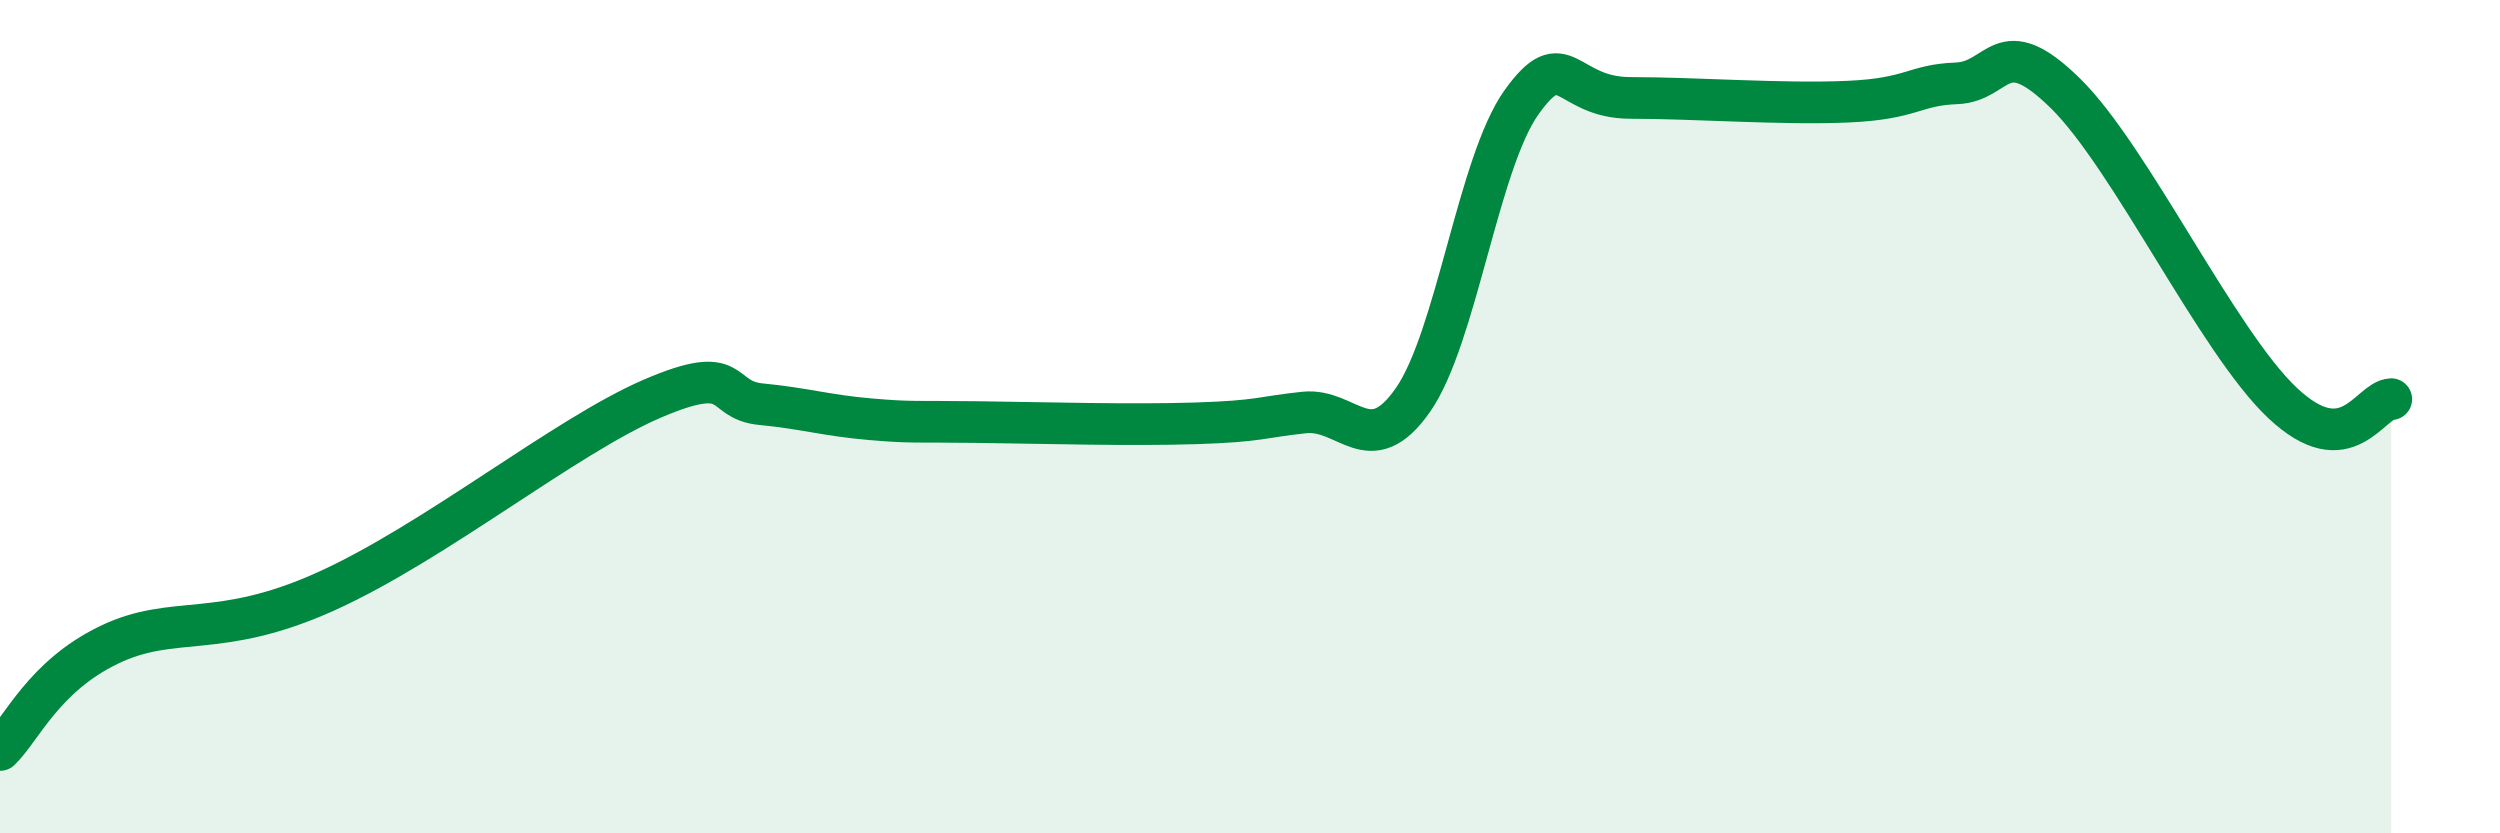
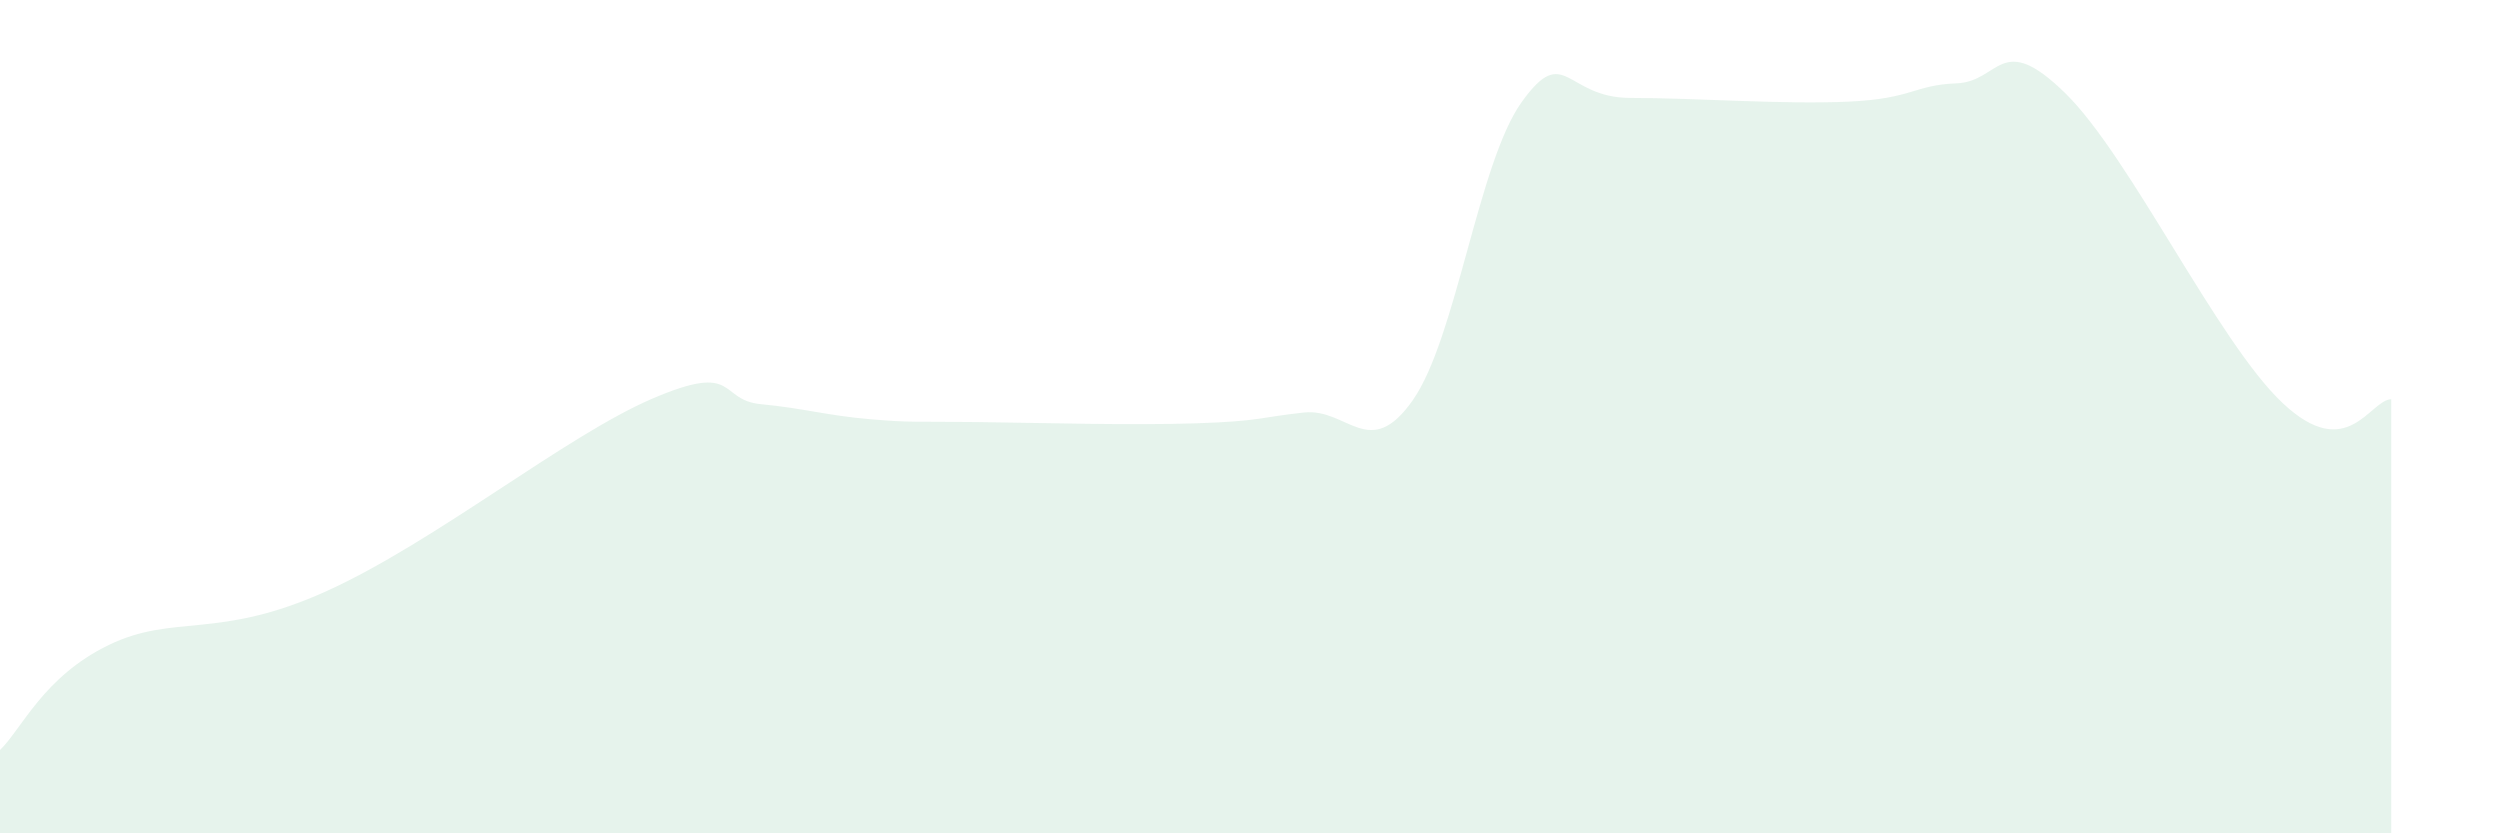
<svg xmlns="http://www.w3.org/2000/svg" width="60" height="20" viewBox="0 0 60 20">
  <path d="M 0,18 C 0.52,17.5 1.04,16.24 2.61,15.48 C 4.18,14.72 5.22,15.37 7.83,14.19 C 10.44,13.01 13.56,10.47 15.65,9.57 C 17.74,8.67 17.22,9.6 18.26,9.7 C 19.3,9.8 19.83,9.97 20.87,10.06 C 21.91,10.15 21.91,10.11 23.48,10.13 C 25.05,10.15 27.14,10.21 28.7,10.16 C 30.26,10.11 30.26,10.01 31.3,9.9 C 32.34,9.79 32.87,11.09 33.91,9.6 C 34.95,8.11 35.48,3.9 36.52,2.45 C 37.56,1 37.56,2.35 39.13,2.35 C 40.7,2.35 42.78,2.51 44.35,2.44 C 45.92,2.37 45.92,2.04 46.96,2 C 48,1.96 48.01,0.71 49.57,2.24 C 51.13,3.77 53.22,8.2 54.78,9.67 C 56.34,11.14 56.87,9.6 57.39,9.58L57.39 20L0 20Z" fill="#008740" opacity="0.1" stroke-linecap="round" stroke-linejoin="round" />
-   <path d="M 0,18 C 0.52,17.5 1.04,16.24 2.61,15.48 C 4.18,14.72 5.22,15.37 7.83,14.19 C 10.44,13.01 13.56,10.47 15.65,9.57 C 17.74,8.67 17.22,9.6 18.26,9.7 C 19.3,9.8 19.83,9.97 20.87,10.06 C 21.91,10.15 21.91,10.11 23.48,10.13 C 25.05,10.15 27.14,10.21 28.7,10.16 C 30.26,10.11 30.26,10.01 31.3,9.9 C 32.34,9.79 32.87,11.09 33.91,9.6 C 34.95,8.11 35.48,3.9 36.52,2.45 C 37.56,1 37.56,2.35 39.13,2.35 C 40.7,2.35 42.78,2.51 44.35,2.44 C 45.92,2.37 45.92,2.04 46.96,2 C 48,1.96 48.01,0.71 49.57,2.24 C 51.13,3.77 53.22,8.2 54.78,9.67 C 56.34,11.14 56.87,9.6 57.39,9.58" stroke="#008740" stroke-width="1" fill="none" stroke-linecap="round" stroke-linejoin="round" />
</svg>